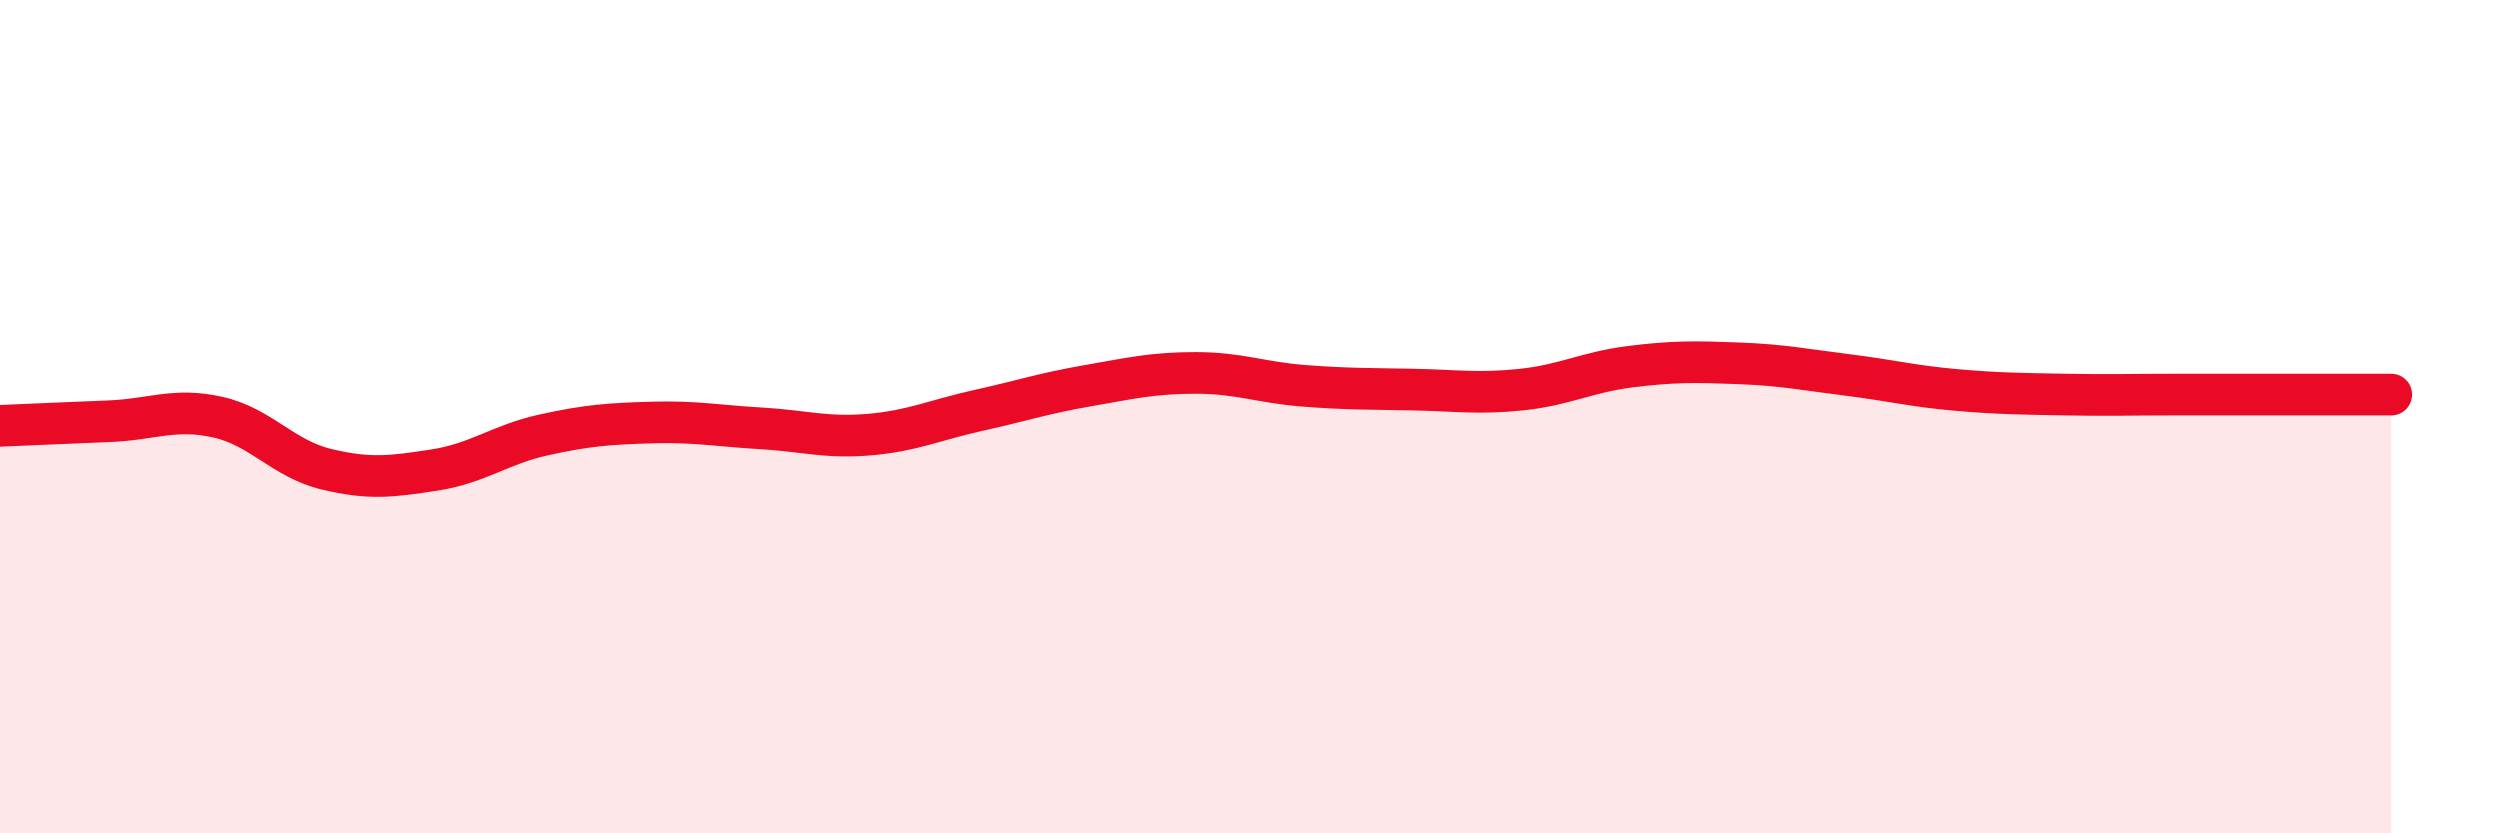
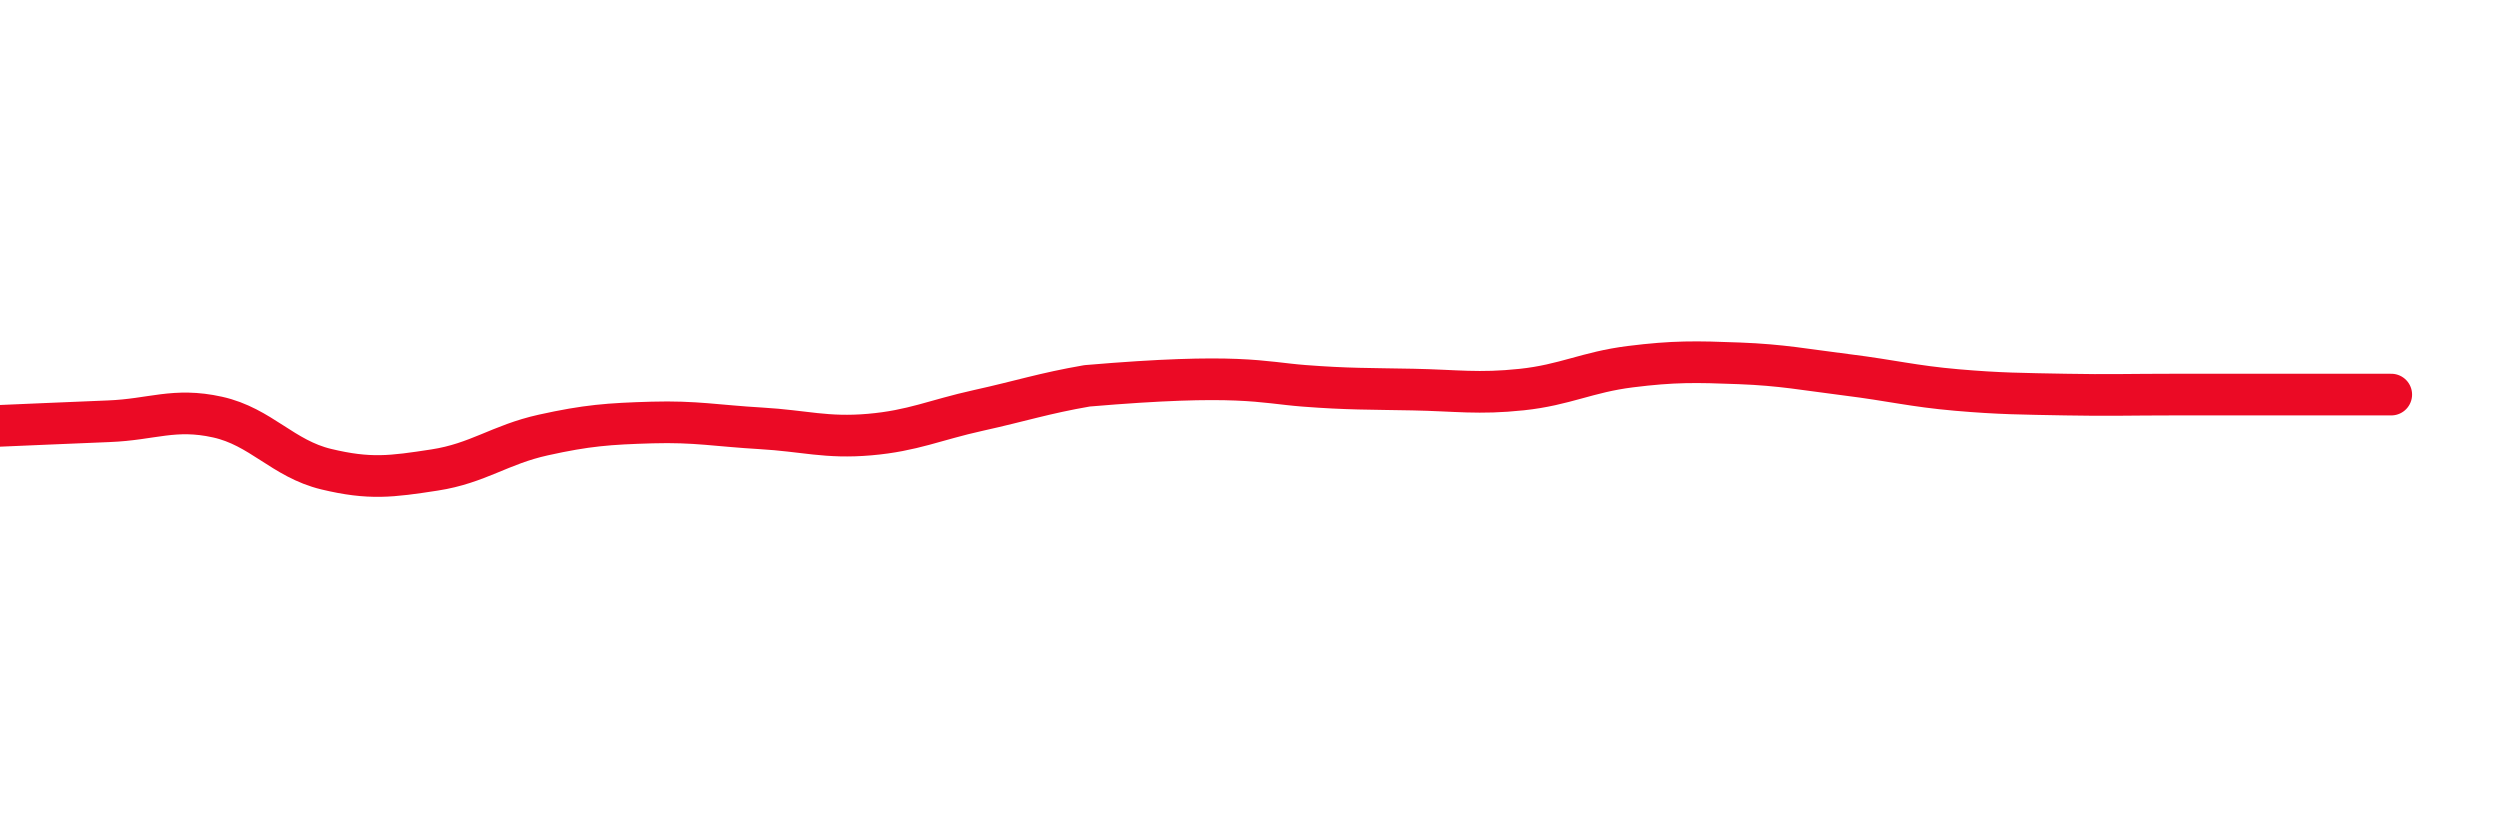
<svg xmlns="http://www.w3.org/2000/svg" width="60" height="20" viewBox="0 0 60 20">
-   <path d="M 0,10.22 C 0.52,10.2 1.57,10.15 2.61,10.11 C 3.65,10.07 4.18,9.78 5.22,10.01 C 6.26,10.24 6.79,11.01 7.83,11.26 C 8.87,11.51 9.39,11.44 10.43,11.28 C 11.47,11.12 12,10.67 13.04,10.44 C 14.08,10.21 14.61,10.17 15.65,10.14 C 16.69,10.11 17.22,10.22 18.26,10.28 C 19.3,10.34 19.83,10.52 20.87,10.43 C 21.91,10.34 22.44,10.08 23.48,9.85 C 24.52,9.62 25.05,9.44 26.09,9.26 C 27.13,9.08 27.66,8.95 28.7,8.95 C 29.74,8.95 30.26,9.18 31.3,9.26 C 32.34,9.34 32.87,9.33 33.91,9.35 C 34.95,9.37 35.48,9.46 36.52,9.35 C 37.56,9.24 38.09,8.93 39.13,8.8 C 40.17,8.67 40.7,8.68 41.74,8.72 C 42.78,8.76 43.31,8.87 44.35,9 C 45.39,9.13 45.92,9.27 46.96,9.36 C 48,9.45 48.53,9.45 49.57,9.47 C 50.61,9.49 51.13,9.47 52.17,9.47 C 53.21,9.47 53.74,9.47 54.78,9.47 C 55.82,9.47 56.87,9.47 57.39,9.47L57.39 20L0 20Z" fill="#EB0A25" opacity="0.1" stroke-linecap="round" stroke-linejoin="round" />
-   <path d="M 0,10.22 C 0.52,10.2 1.57,10.15 2.61,10.11 C 3.65,10.07 4.18,9.78 5.22,10.01 C 6.26,10.24 6.79,11.01 7.83,11.26 C 8.87,11.51 9.39,11.44 10.43,11.28 C 11.47,11.12 12,10.67 13.04,10.44 C 14.08,10.21 14.61,10.17 15.65,10.14 C 16.69,10.11 17.22,10.22 18.26,10.28 C 19.3,10.34 19.83,10.52 20.87,10.43 C 21.91,10.34 22.44,10.08 23.48,9.85 C 24.52,9.62 25.05,9.44 26.09,9.26 C 27.13,9.08 27.66,8.95 28.7,8.95 C 29.74,8.95 30.26,9.18 31.3,9.26 C 32.34,9.34 32.87,9.33 33.91,9.35 C 34.95,9.37 35.48,9.46 36.52,9.35 C 37.56,9.24 38.09,8.93 39.13,8.8 C 40.17,8.67 40.7,8.68 41.74,8.72 C 42.78,8.76 43.31,8.87 44.35,9 C 45.39,9.13 45.92,9.27 46.96,9.36 C 48,9.45 48.53,9.45 49.57,9.47 C 50.61,9.49 51.13,9.47 52.17,9.47 C 53.21,9.47 53.74,9.47 54.78,9.47 C 55.82,9.47 56.87,9.47 57.39,9.47" stroke="#EB0A25" stroke-width="1" fill="none" stroke-linecap="round" stroke-linejoin="round" />
+   <path d="M 0,10.22 C 0.52,10.2 1.57,10.15 2.61,10.11 C 3.65,10.07 4.18,9.78 5.22,10.01 C 6.26,10.24 6.79,11.01 7.83,11.26 C 8.87,11.51 9.39,11.44 10.43,11.28 C 11.47,11.12 12,10.67 13.04,10.44 C 14.08,10.21 14.61,10.17 15.65,10.14 C 16.69,10.11 17.22,10.22 18.26,10.28 C 19.3,10.34 19.83,10.52 20.87,10.43 C 21.91,10.34 22.44,10.08 23.48,9.85 C 24.52,9.62 25.05,9.44 26.09,9.26 C 29.74,8.95 30.26,9.18 31.3,9.26 C 32.34,9.34 32.87,9.33 33.91,9.35 C 34.95,9.37 35.48,9.46 36.52,9.35 C 37.56,9.24 38.09,8.93 39.13,8.8 C 40.17,8.67 40.7,8.68 41.74,8.72 C 42.78,8.76 43.31,8.87 44.35,9 C 45.39,9.13 45.92,9.27 46.96,9.36 C 48,9.45 48.53,9.45 49.57,9.47 C 50.61,9.49 51.13,9.47 52.17,9.47 C 53.21,9.47 53.74,9.47 54.78,9.47 C 55.82,9.47 56.87,9.47 57.39,9.47" stroke="#EB0A25" stroke-width="1" fill="none" stroke-linecap="round" stroke-linejoin="round" />
</svg>